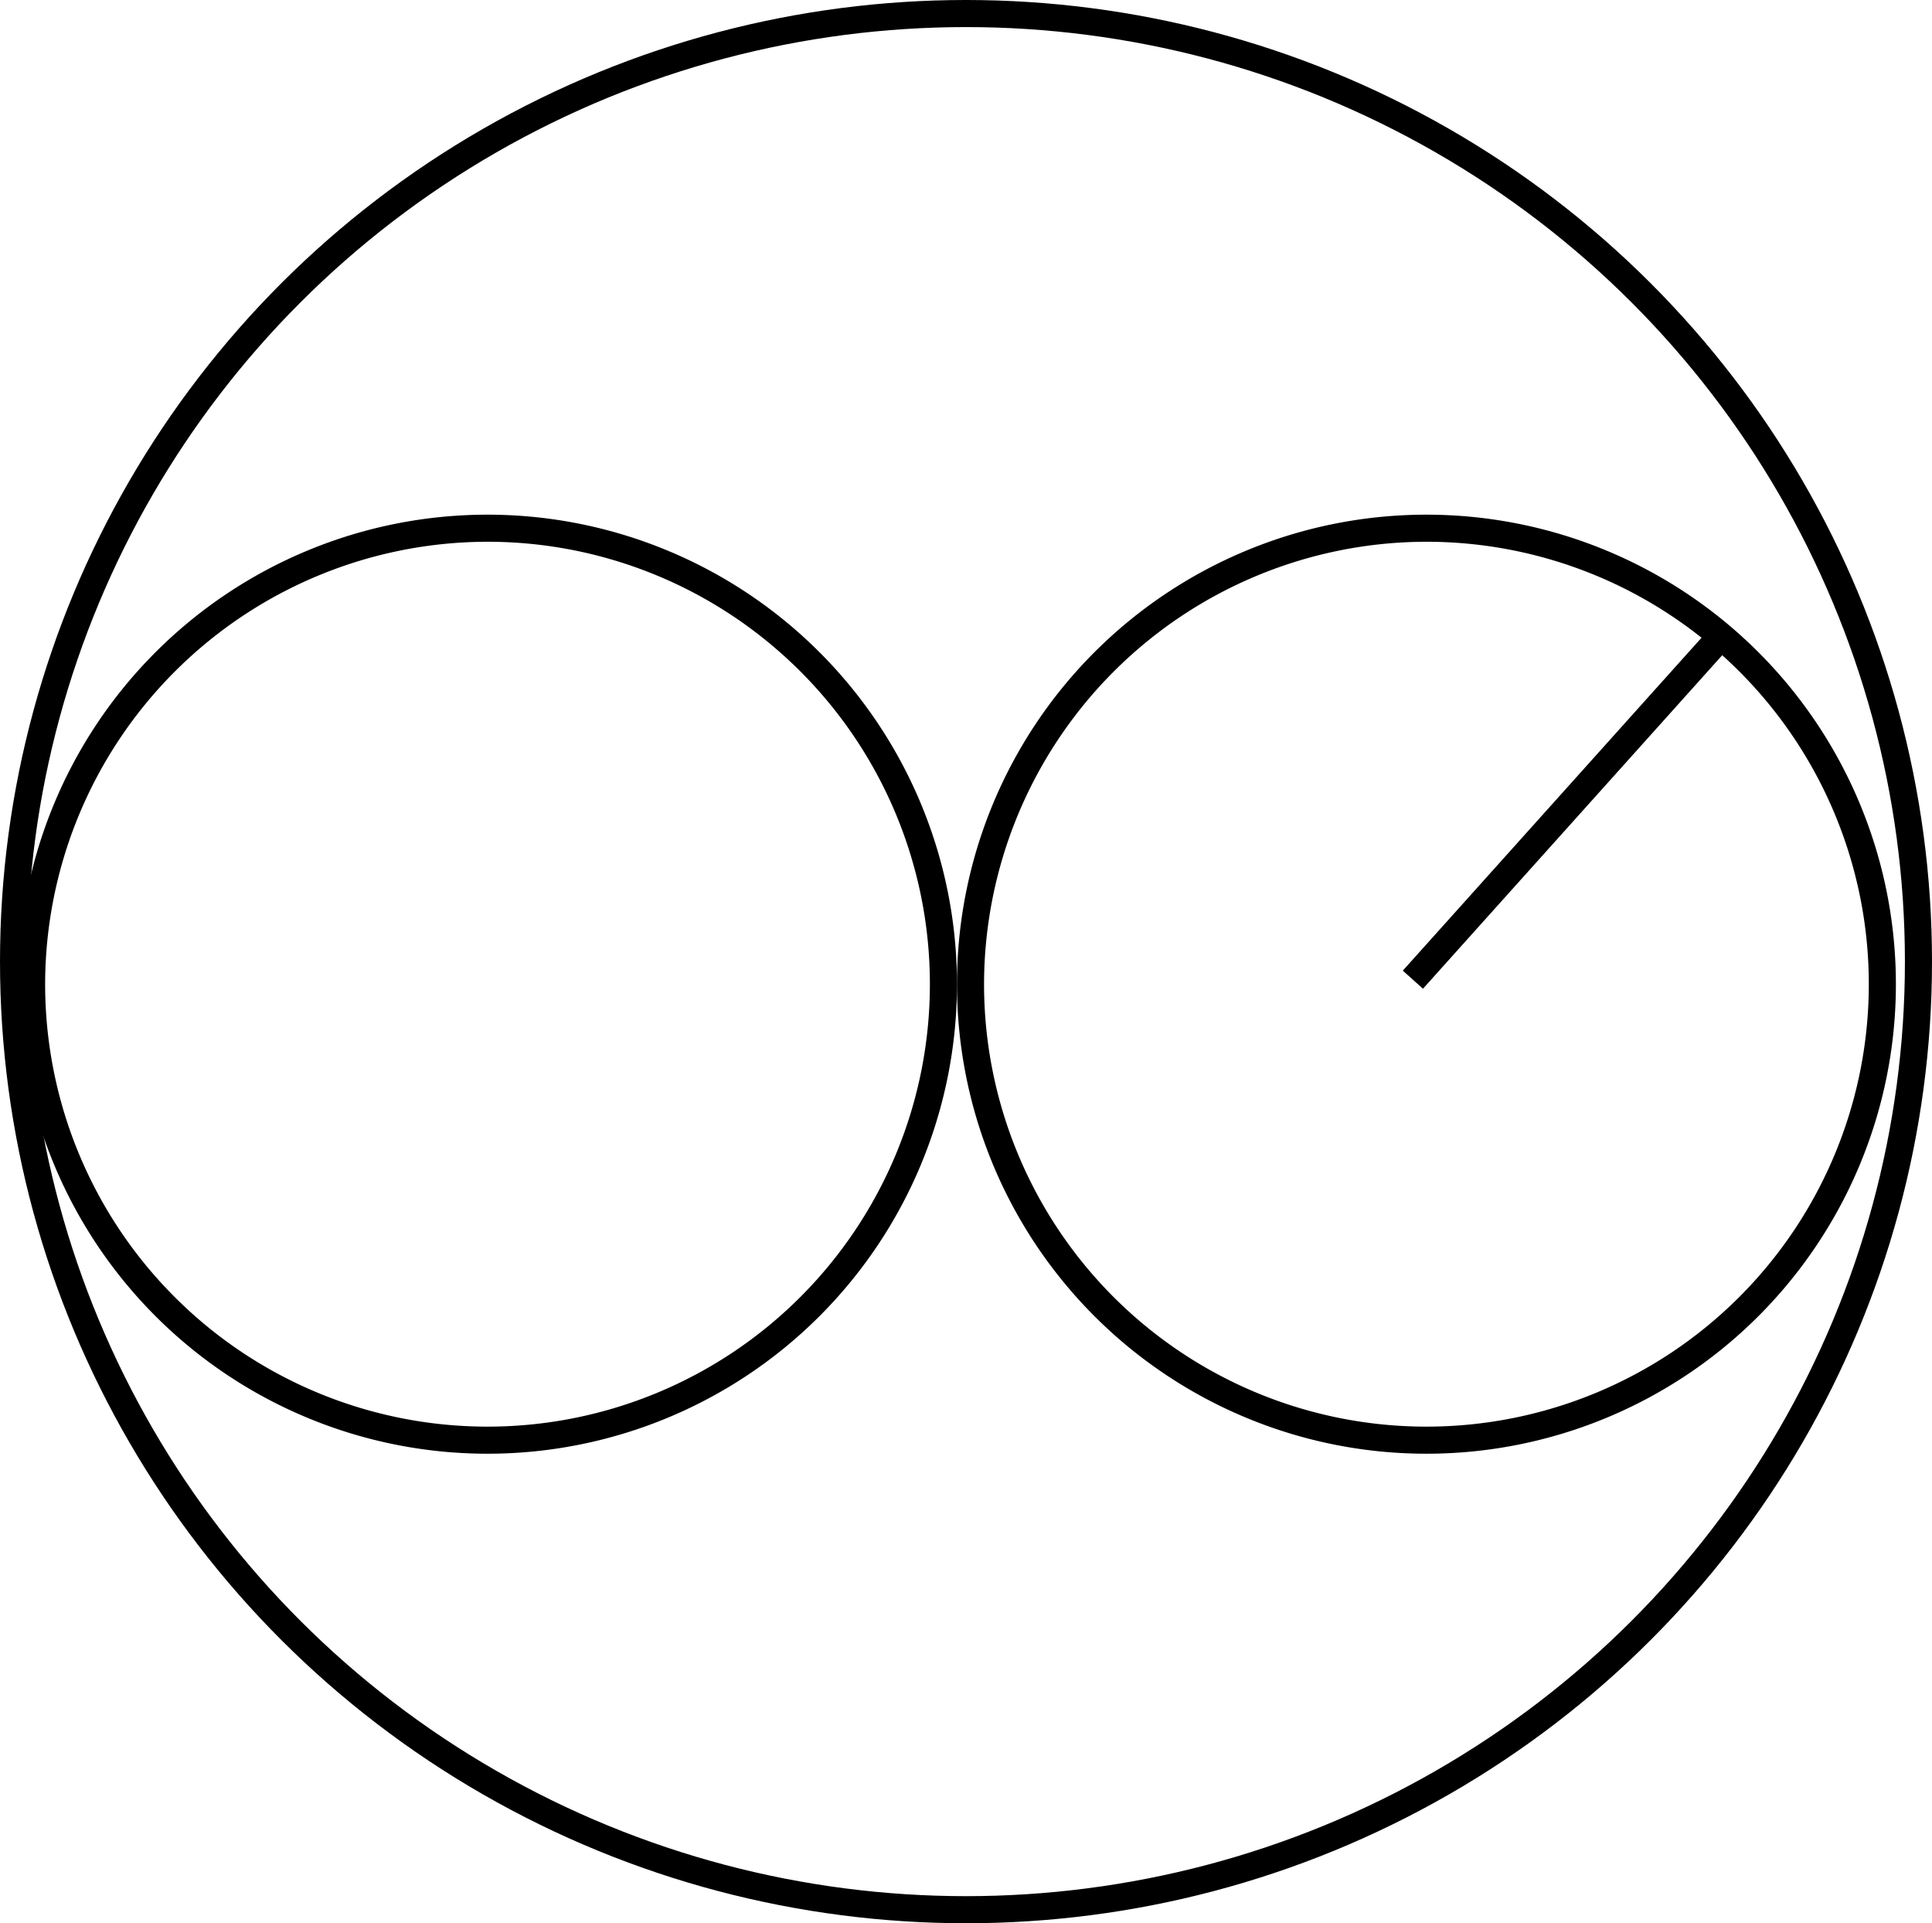
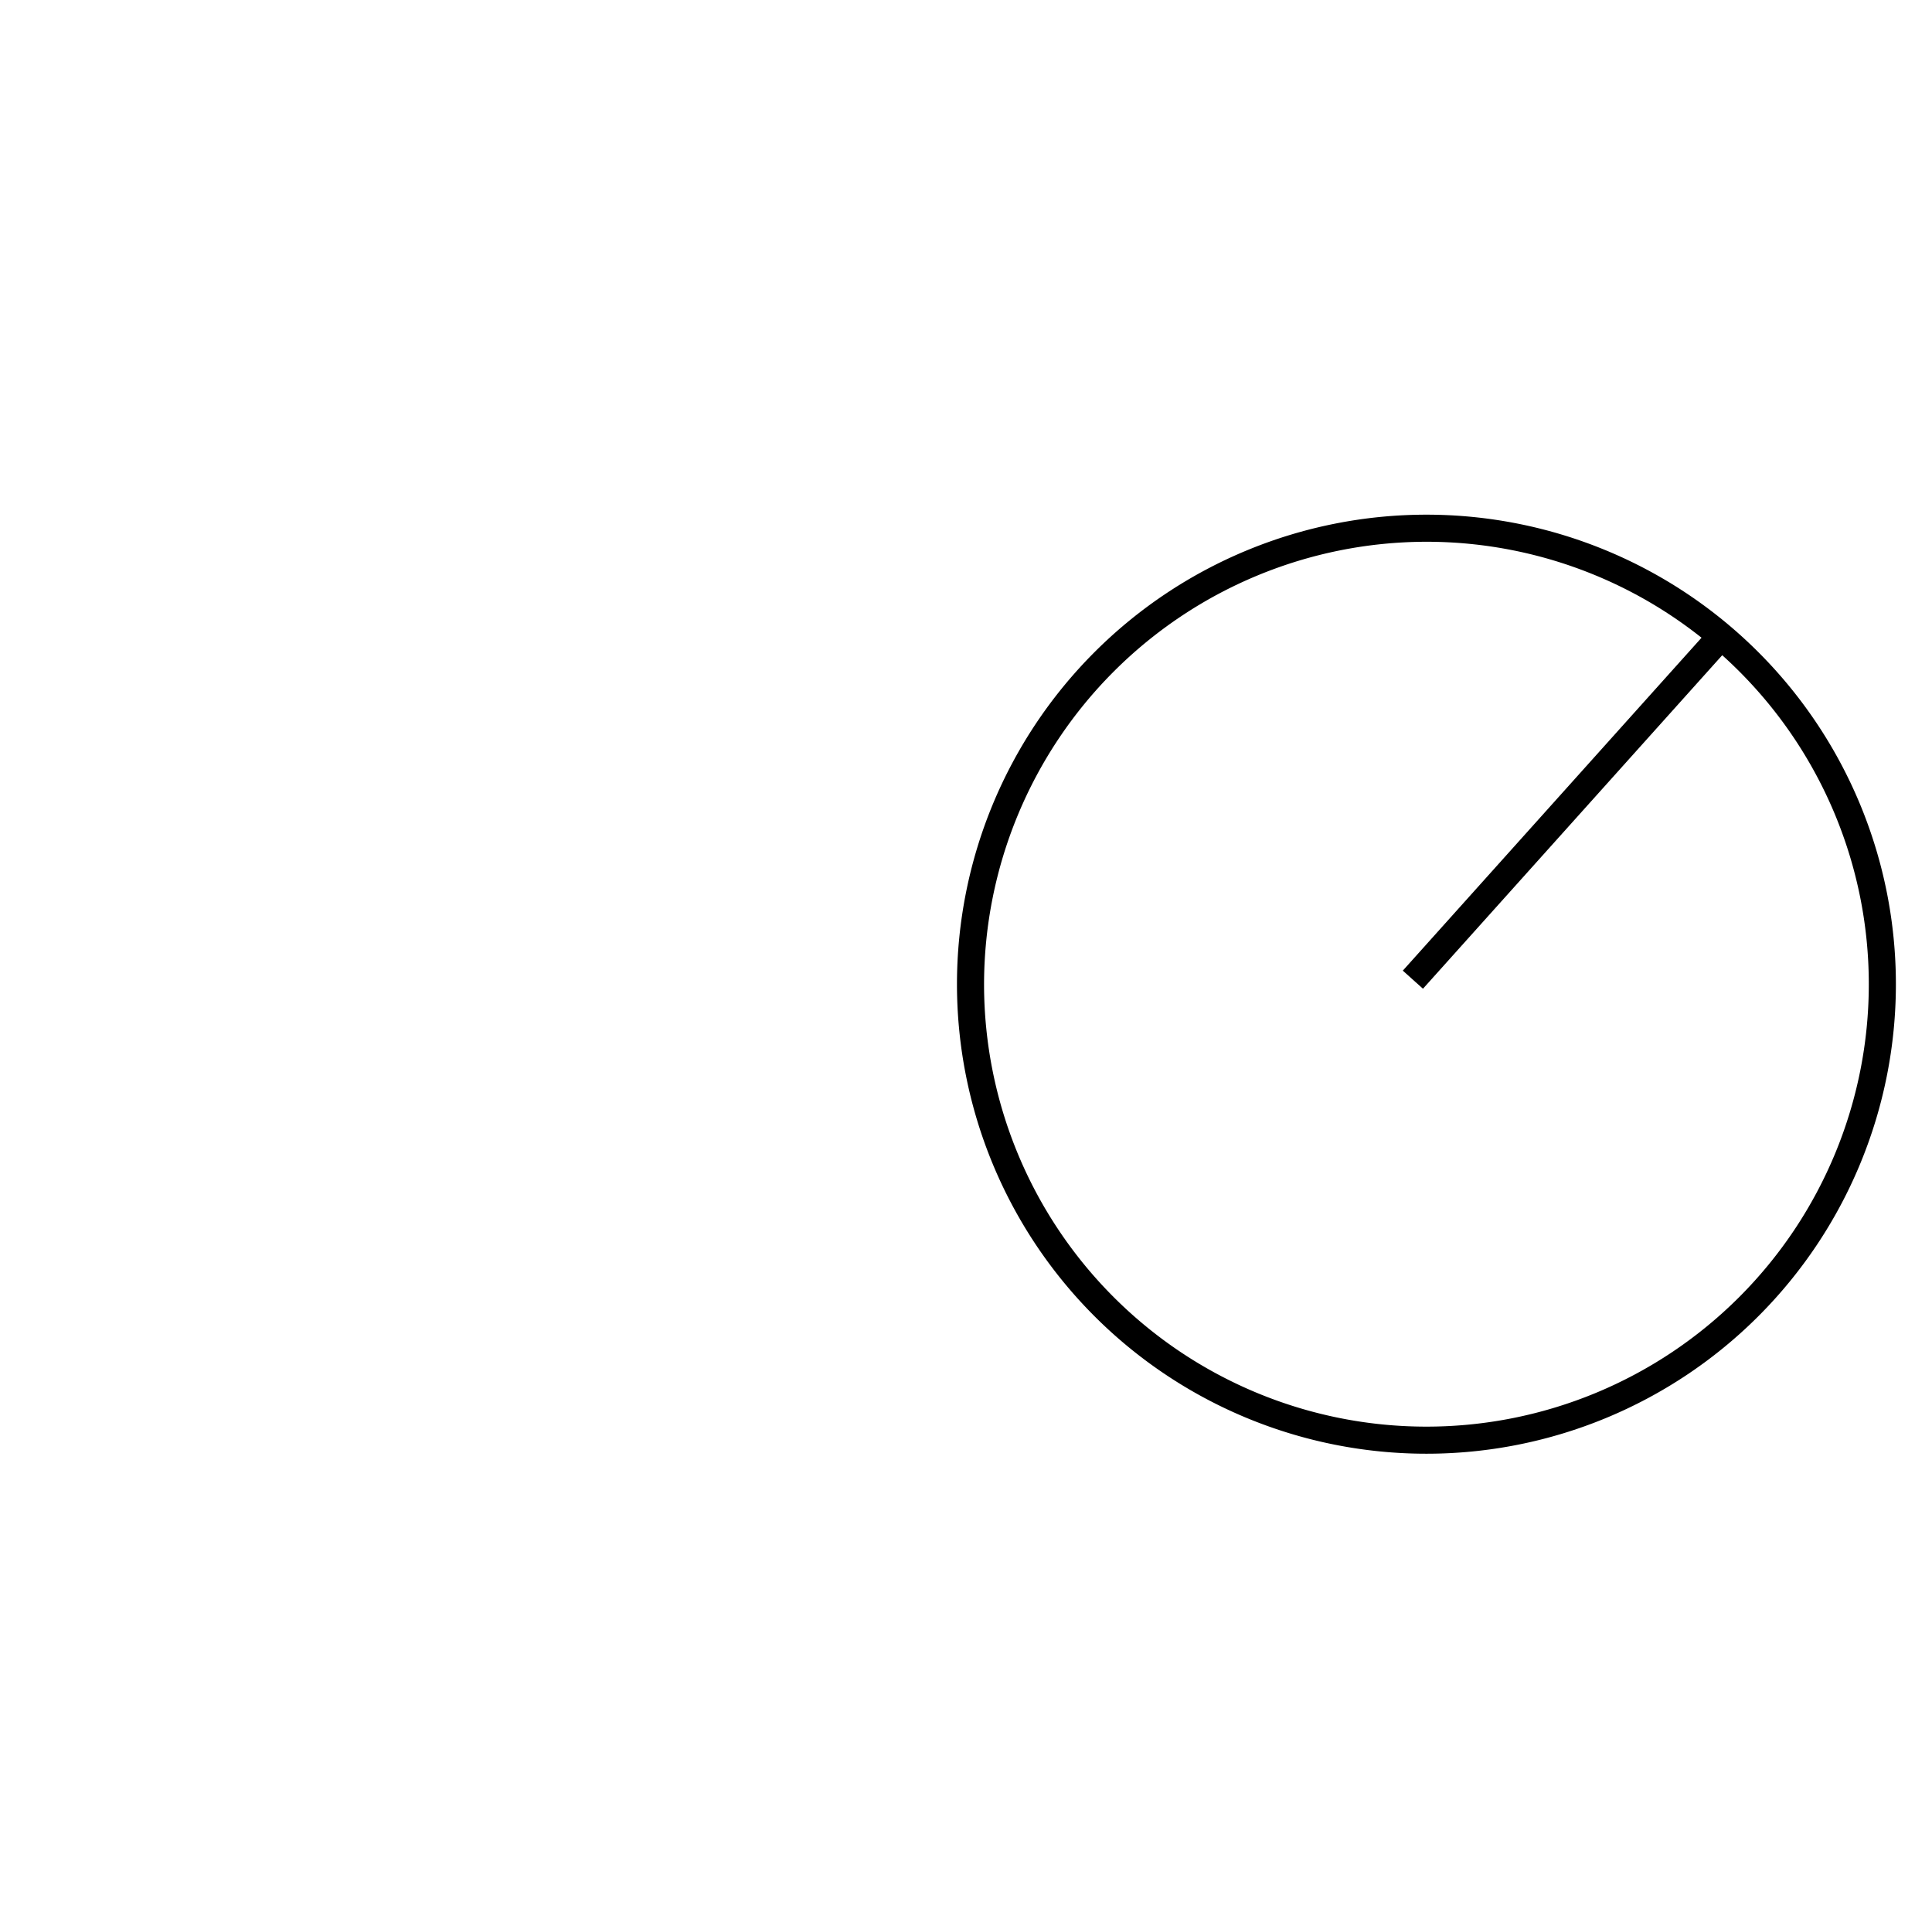
<svg xmlns="http://www.w3.org/2000/svg" id="eaa23001-678f-43a8-9e64-c032d80f2e01" data-name="Слой 1" width="214" height="213" viewBox="0 0 214 213">
  <defs>
    <style>.\36 65dd43e-ef53-4267-8313-d43173ff6091,.c89eec1b-e4bb-4afd-99fb-1b3b363f1939{fill:#fff;}.\35 23cf217-2dc3-4cbe-a854-5734ad88dd4e,.\36 65dd43e-ef53-4267-8313-d43173ff6091{stroke:#000;stroke-miterlimit:10;stroke-width:3px;}.\35 23cf217-2dc3-4cbe-a854-5734ad88dd4e{fill:none;}</style>
  </defs>
  <title>20,5207 m</title>
-   <ellipse class="665dd43e-ef53-4267-8313-d43173ff6091" cx="107" cy="106.5" rx="105.5" ry="105" />
-   <path class="c89eec1b-e4bb-4afd-99fb-1b3b363f1939" d="M94,222.5A50.5,50.5,0,1,1,144.5,172,50.56,50.56,0,0,1,94,222.5Z" transform="translate(-40 -63)" />
-   <path d="M94,123a49,49,0,1,1-49,49,49.06,49.06,0,0,1,49-49m0-3a52,52,0,1,0,52,52,52,52,0,0,0-52-52Z" transform="translate(-40 -63)" />
+   <path class="c89eec1b-e4bb-4afd-99fb-1b3b363f1939" d="M94,222.5Z" transform="translate(-40 -63)" />
  <path class="c89eec1b-e4bb-4afd-99fb-1b3b363f1939" d="M198,222.5A50.5,50.5,0,1,1,248.5,172,50.56,50.56,0,0,1,198,222.5Z" transform="translate(-40 -63)" />
  <path d="M198,123a49,49,0,1,1-49,49,49.06,49.06,0,0,1,49-49m0-3a52,52,0,1,0,52,52,52,52,0,0,0-52-52Z" transform="translate(-40 -63)" />
  <line class="523cf217-2dc3-4cbe-a854-5734ad88dd4e" x1="156.5" y1="108.5" x2="191.5" y2="69.5" />
-   <line x1="156.5" y1="108.5" x2="191.5" y2="69.5" />
</svg>